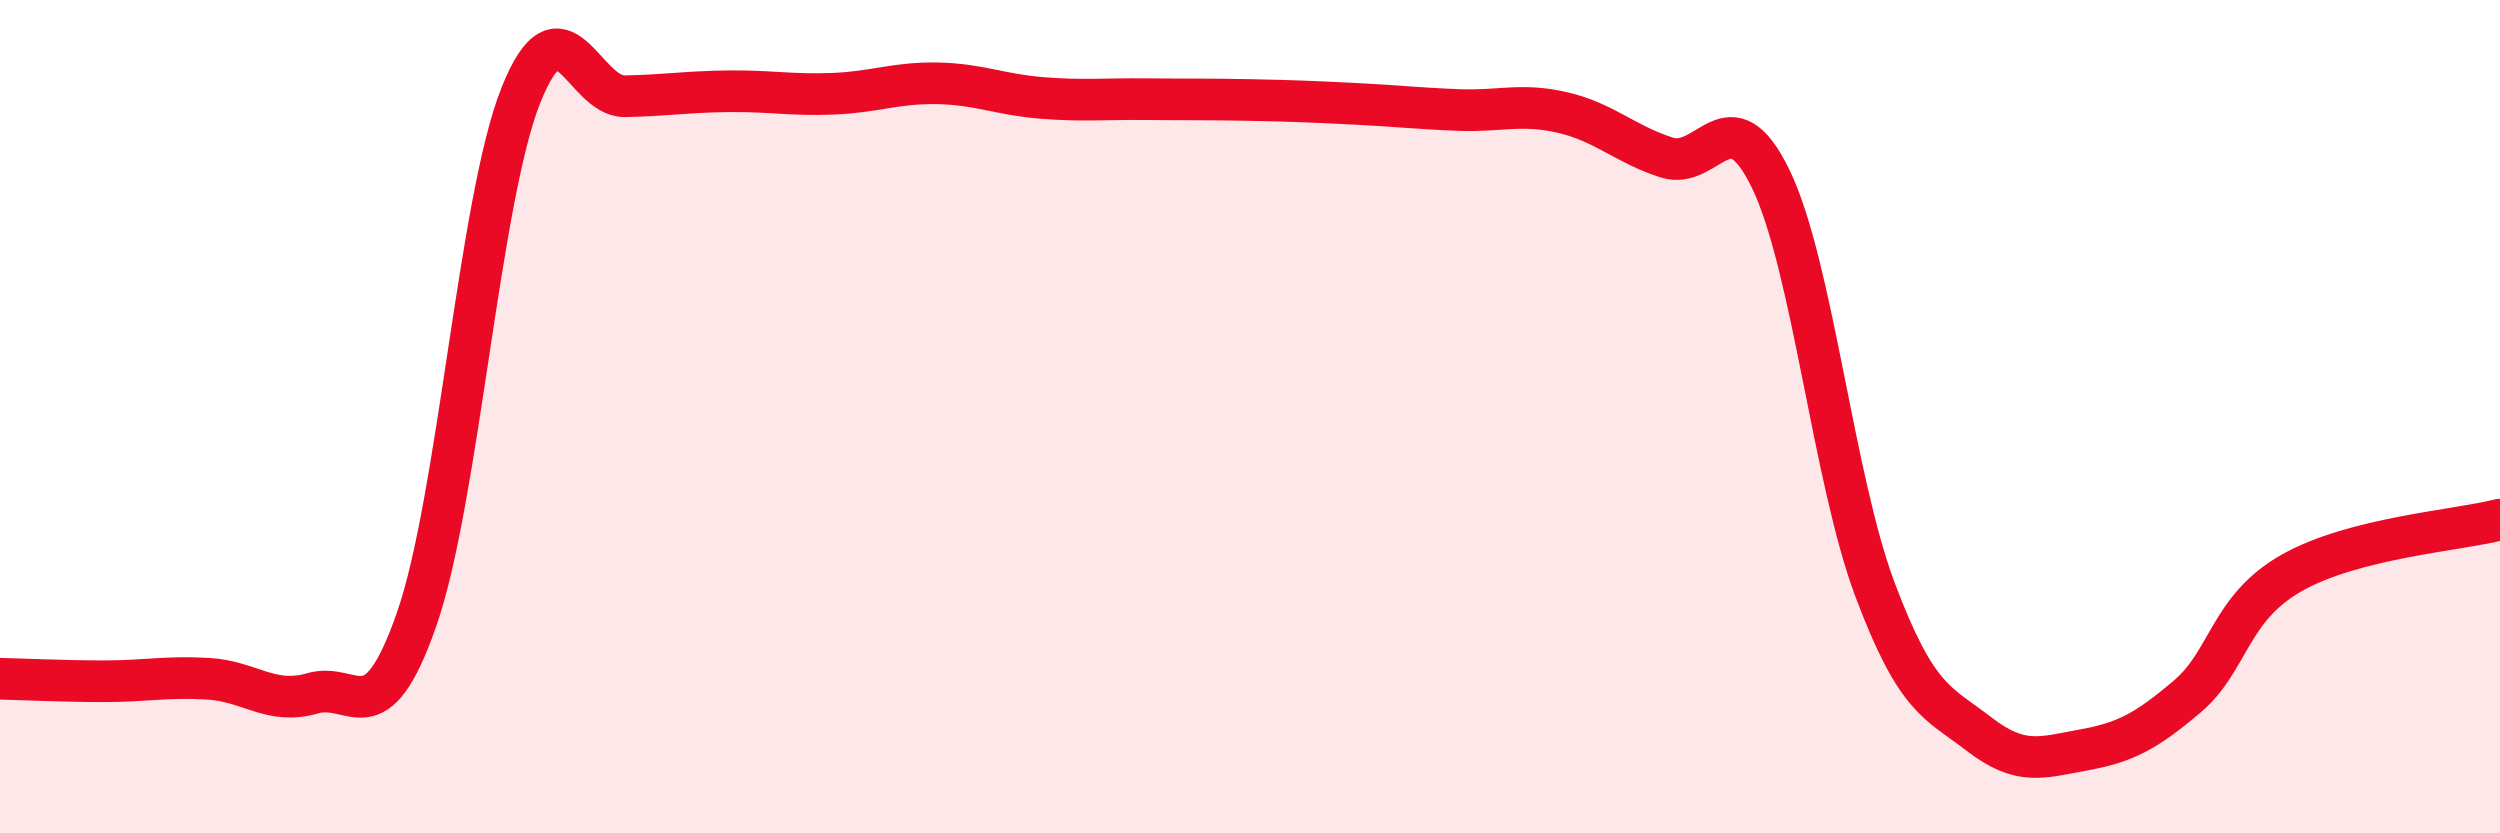
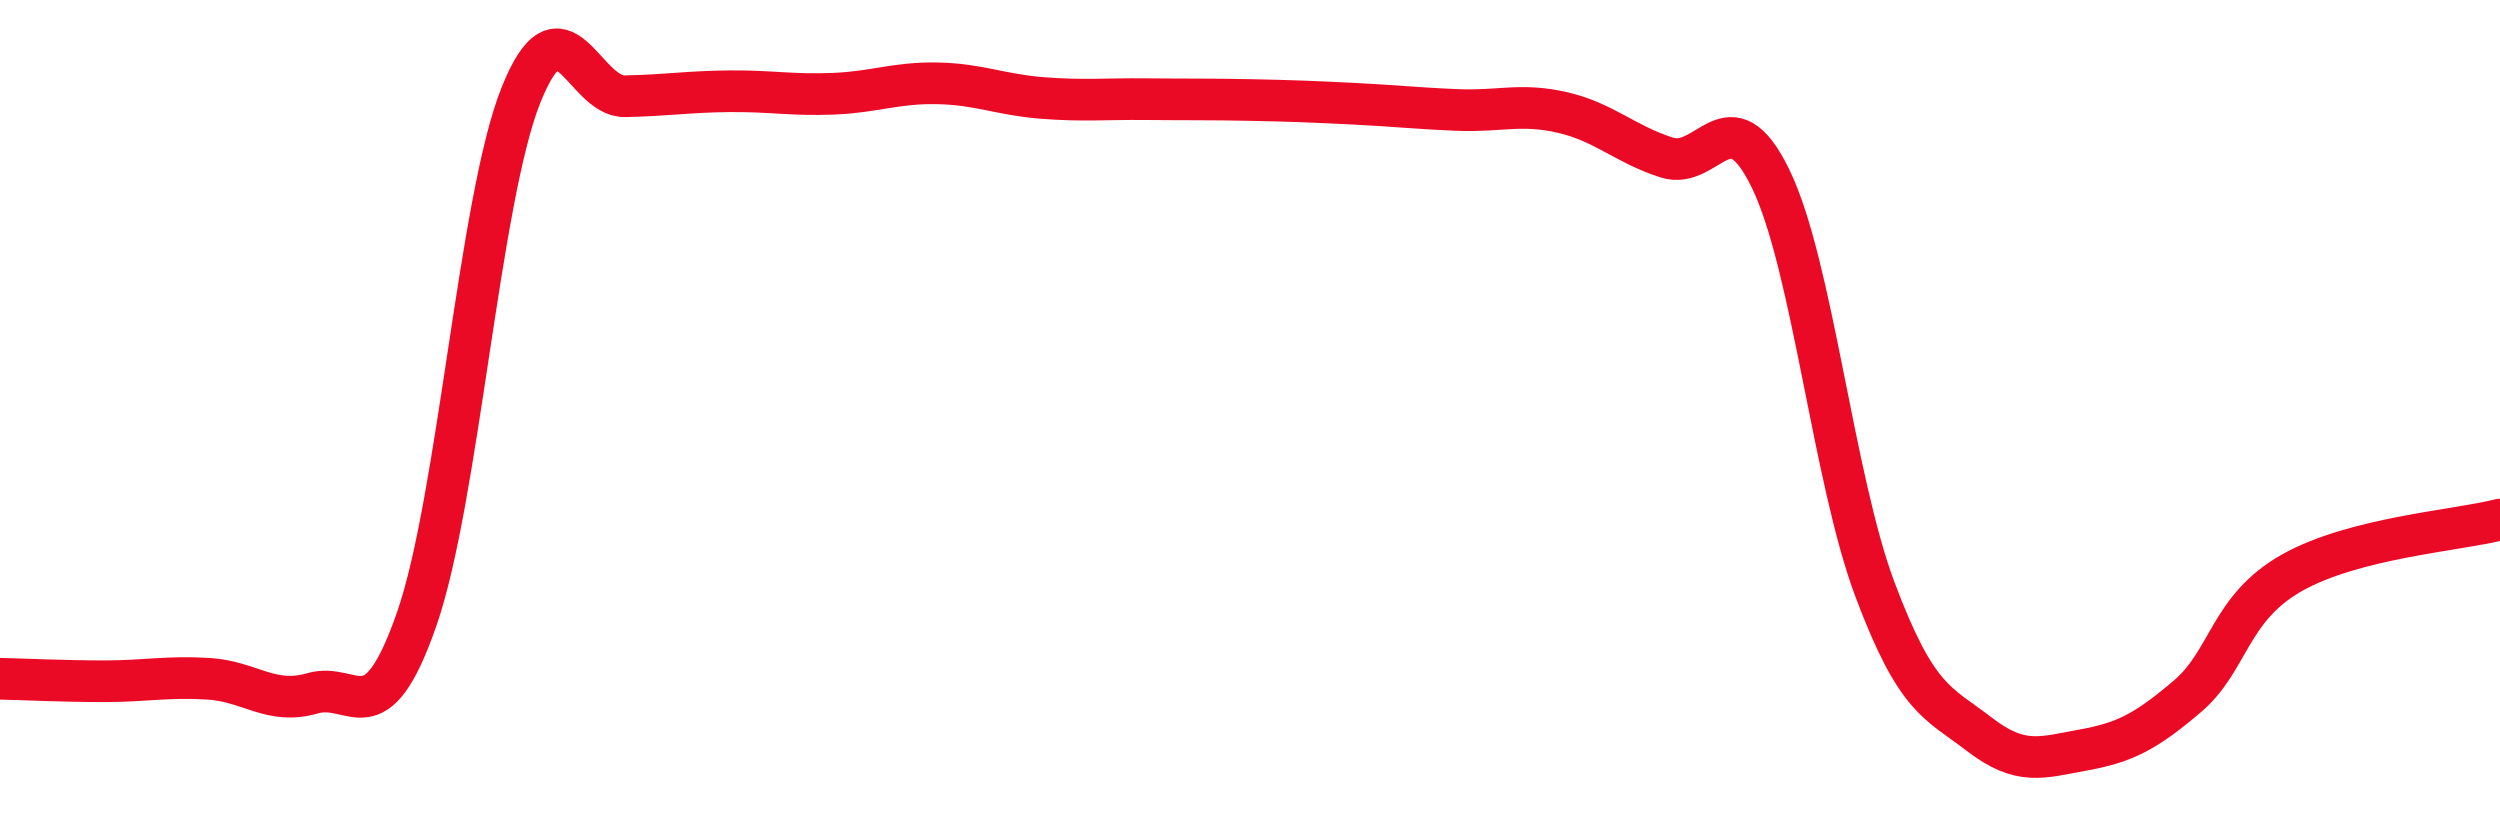
<svg xmlns="http://www.w3.org/2000/svg" width="60" height="20" viewBox="0 0 60 20">
-   <path d="M 0,16.29 C 0.5,16.3 1.5,16.35 2.5,16.35 C 3.5,16.35 4,16.23 5,16.29 C 6,16.35 6.5,16.93 7.5,16.64 C 8.5,16.35 9,17.73 10,14.86 C 11,11.99 11.5,4.8 12.5,2.29 C 13.5,-0.22 14,2.33 15,2.31 C 16,2.29 16.5,2.2 17.5,2.19 C 18.5,2.18 19,2.29 20,2.25 C 21,2.21 21.5,1.98 22.5,2 C 23.5,2.02 24,2.27 25,2.35 C 26,2.43 26.5,2.37 27.5,2.38 C 28.5,2.39 29,2.38 30,2.4 C 31,2.42 31.5,2.44 32.5,2.49 C 33.5,2.54 34,2.6 35,2.64 C 36,2.68 36.5,2.47 37.5,2.7 C 38.5,2.93 39,3.46 40,3.78 C 41,4.1 41.5,2.23 42.5,4.3 C 43.5,6.37 44,11.49 45,14.15 C 46,16.81 46.5,16.85 47.5,17.62 C 48.5,18.39 49,18.18 50,18 C 51,17.82 51.5,17.56 52.5,16.71 C 53.5,15.86 53.5,14.6 55,13.75 C 56.5,12.9 59,12.73 60,12.47L60 20L0 20Z" fill="#EB0A25" opacity="0.1" stroke-linecap="round" stroke-linejoin="round" />
  <path d="M 0,16.29 C 0.5,16.3 1.5,16.35 2.5,16.35 C 3.5,16.35 4,16.23 5,16.29 C 6,16.35 6.5,16.93 7.5,16.64 C 8.5,16.35 9,17.73 10,14.86 C 11,11.99 11.5,4.8 12.5,2.29 C 13.5,-0.22 14,2.33 15,2.31 C 16,2.29 16.5,2.2 17.5,2.19 C 18.5,2.18 19,2.29 20,2.25 C 21,2.21 21.5,1.98 22.5,2 C 23.5,2.02 24,2.27 25,2.35 C 26,2.43 26.5,2.37 27.5,2.38 C 28.5,2.39 29,2.38 30,2.4 C 31,2.42 31.5,2.44 32.5,2.49 C 33.5,2.54 34,2.6 35,2.64 C 36,2.68 36.5,2.47 37.5,2.7 C 38.5,2.93 39,3.46 40,3.78 C 41,4.1 41.5,2.23 42.5,4.3 C 43.5,6.37 44,11.49 45,14.15 C 46,16.81 46.5,16.85 47.5,17.62 C 48.5,18.39 49,18.18 50,18 C 51,17.82 51.5,17.56 52.5,16.71 C 53.5,15.86 53.5,14.6 55,13.75 C 56.5,12.9 59,12.73 60,12.47" stroke="#EB0A25" stroke-width="1" fill="none" stroke-linecap="round" stroke-linejoin="round" />
</svg>